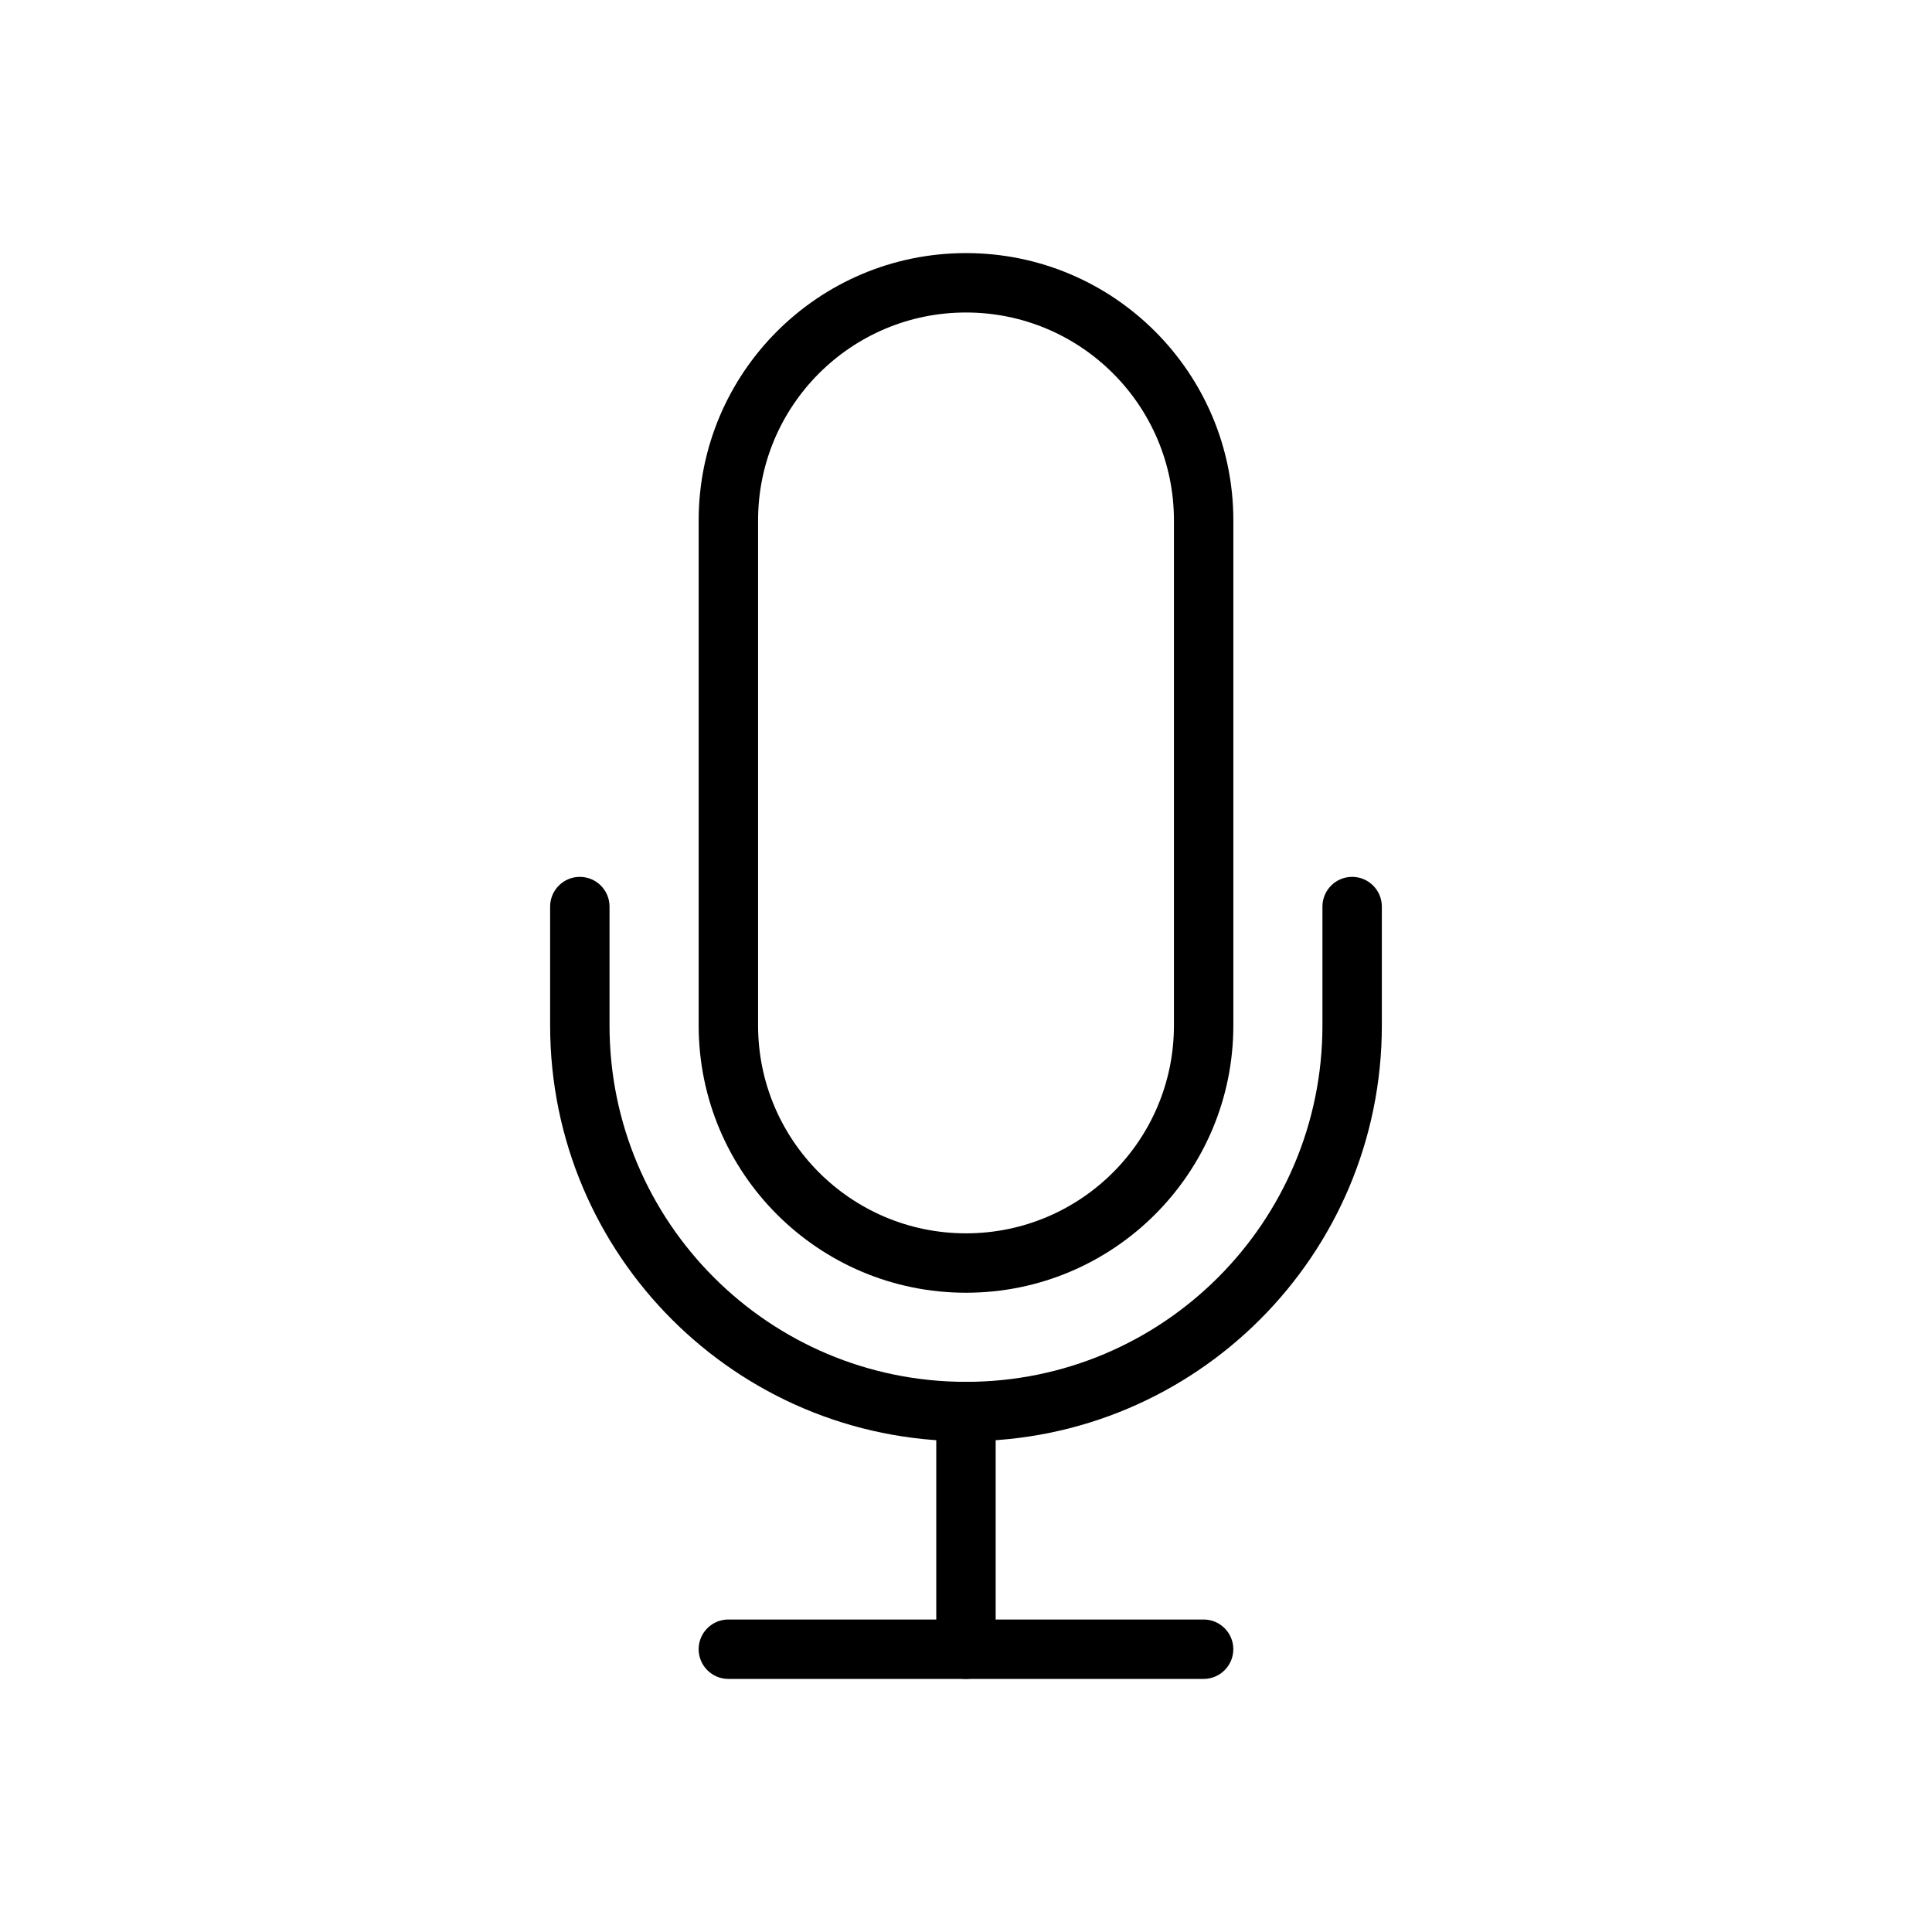
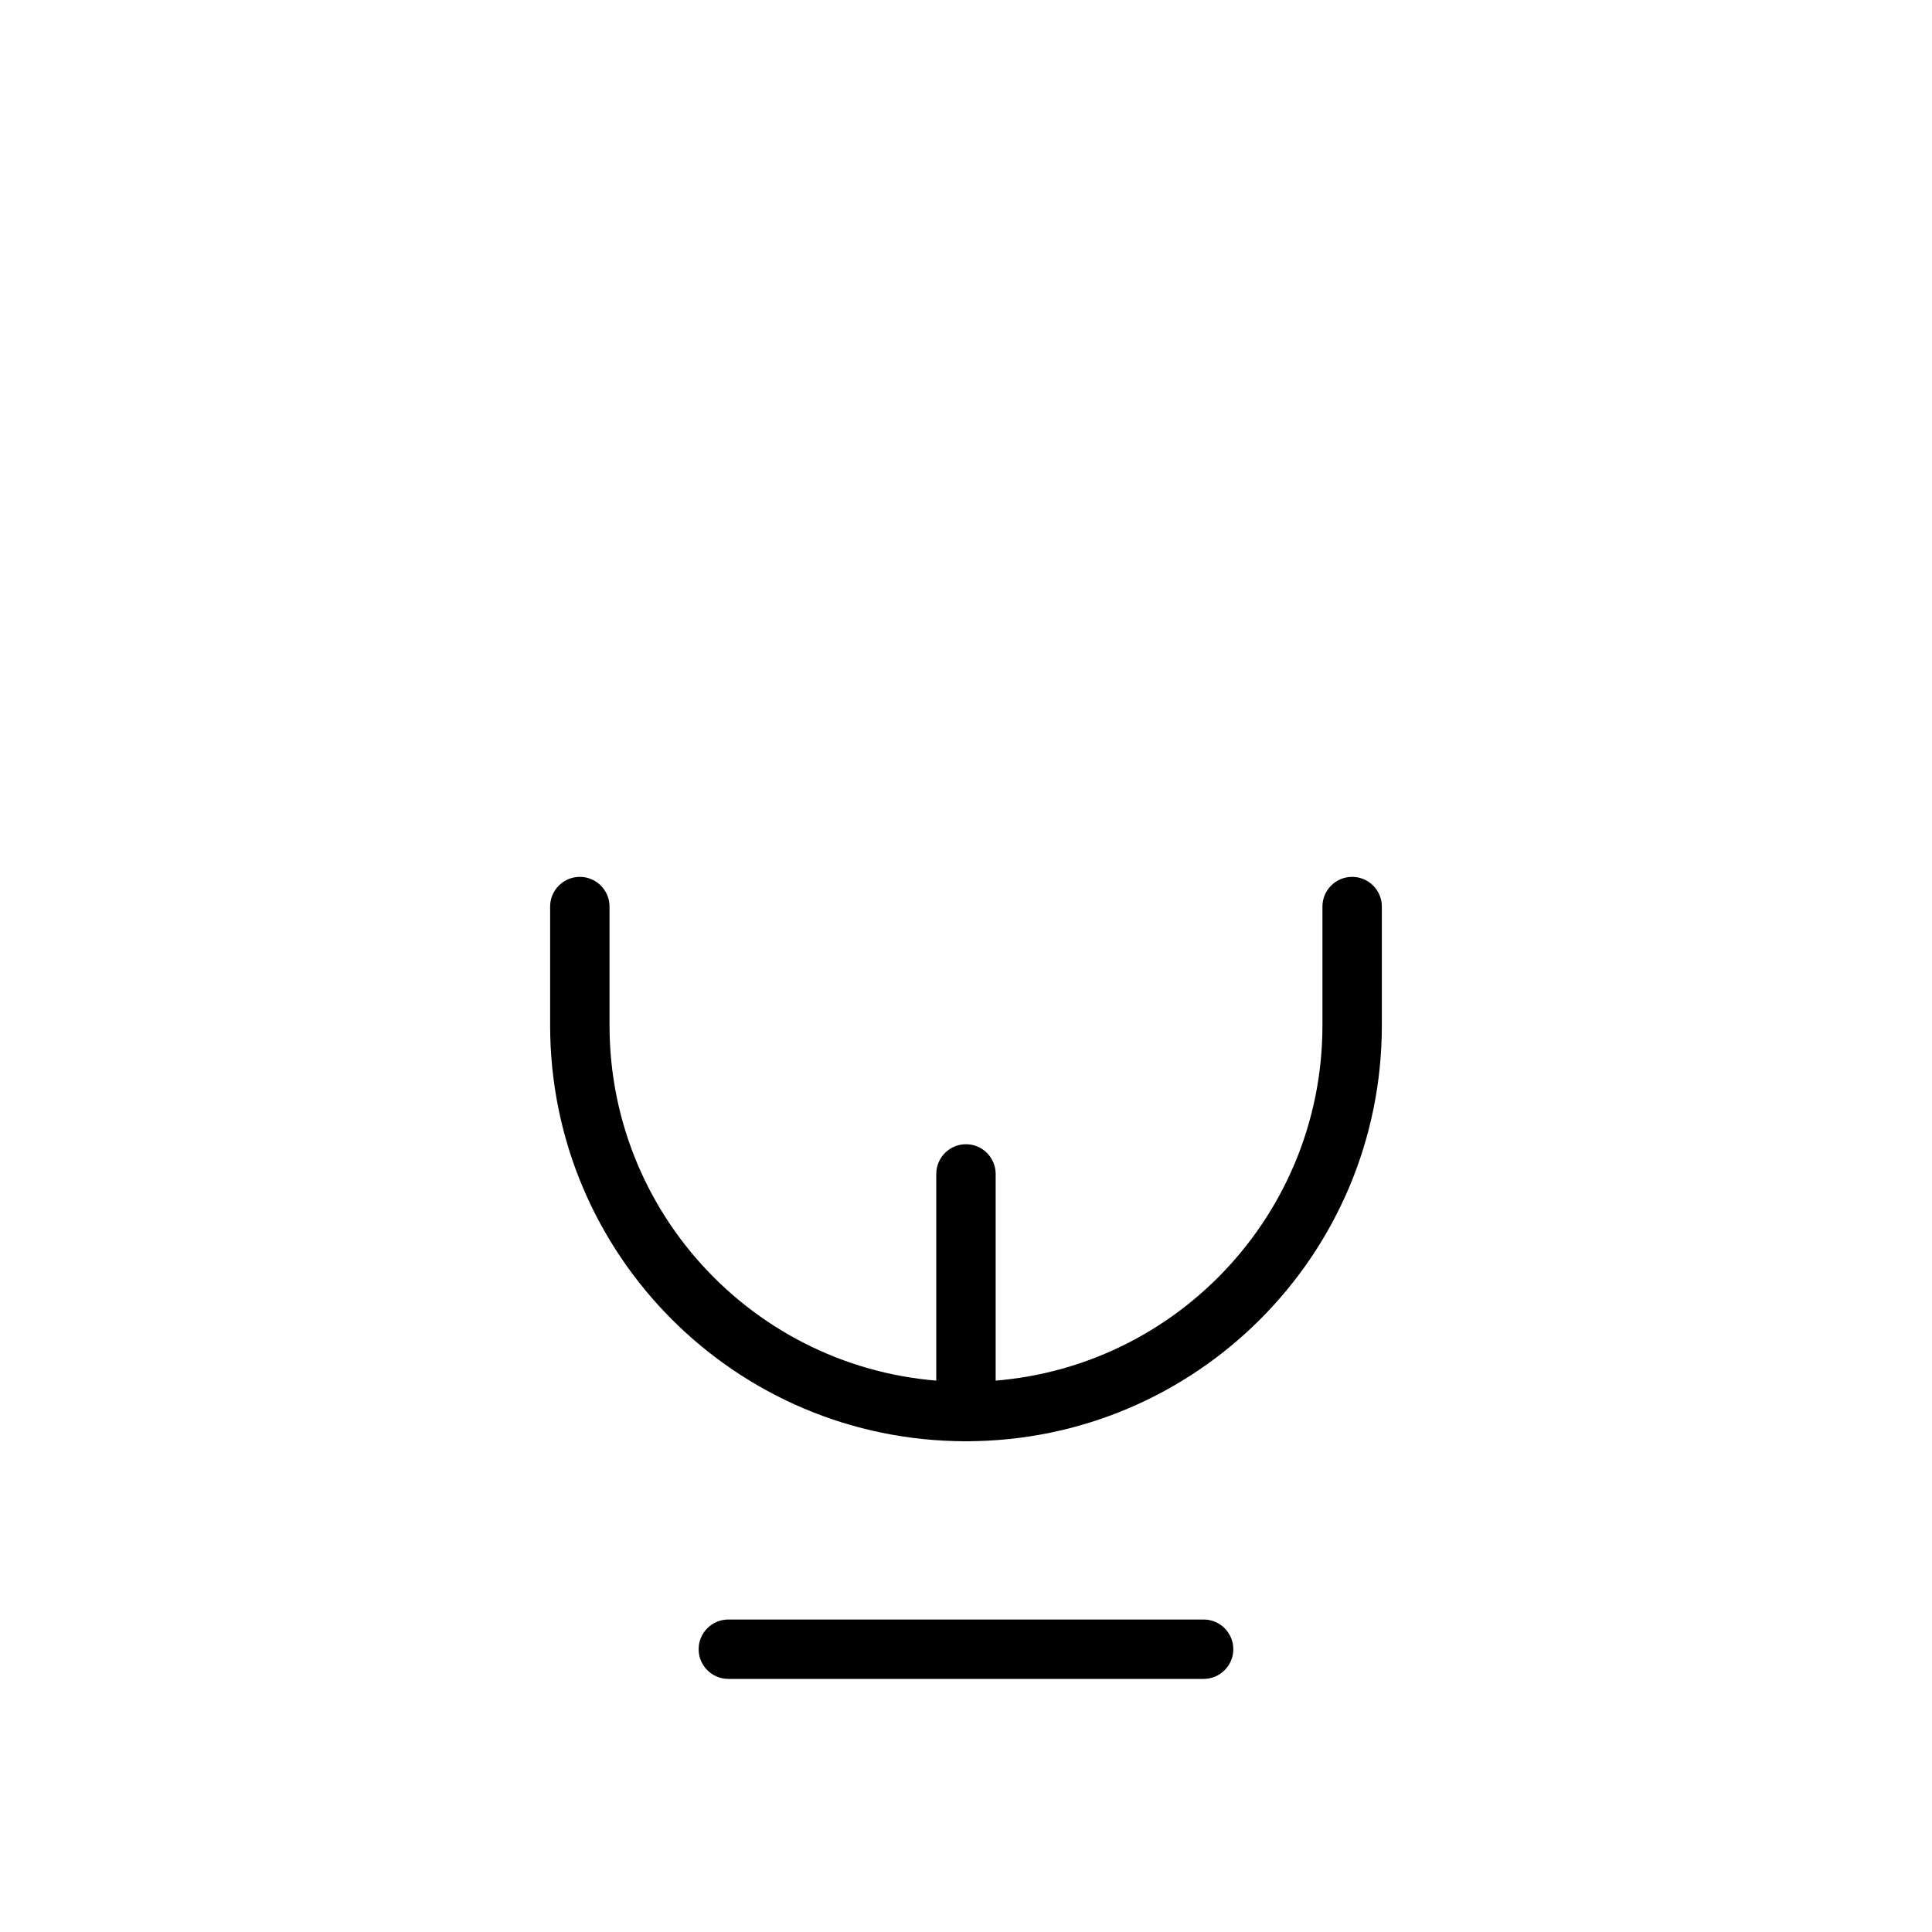
<svg xmlns="http://www.w3.org/2000/svg" fill="#000000" width="800px" height="800px" version="1.1" viewBox="144 144 512 512">
  <g fill-rule="evenodd">
-     <path d="m470.85 281.92c0-39.133-31.715-70.848-70.848-70.848s-70.848 31.715-70.848 70.848v133.82c0 39.133 31.715 70.848 70.848 70.848s70.848-31.715 70.848-70.848v-133.82zm-15.742 0v133.82c0 30.434-24.672 55.105-55.105 55.105s-55.105-24.672-55.105-55.105v-133.82c0-30.434 24.672-55.105 55.105-55.105s55.105 24.672 55.105 55.105z" />
-     <path d="m392.12 518.08v62.977c0 4.344 3.527 7.871 7.871 7.871s7.871-3.527 7.871-7.871v-62.977c0-4.344-3.527-7.871-7.871-7.871s-7.871 3.527-7.871 7.871z" />
+     <path d="m392.12 518.08c0 4.344 3.527 7.871 7.871 7.871s7.871-3.527 7.871-7.871v-62.977c0-4.344-3.527-7.871-7.871-7.871s-7.871 3.527-7.871 7.871z" />
    <path d="m337.02 588.93h125.95c4.344 0 7.871-3.527 7.871-7.871s-3.527-7.871-7.871-7.871h-125.95c-4.344 0-7.871 3.527-7.871 7.871s3.527 7.871 7.871 7.871z" />
    <path d="m289.79 384.25v31.504c0 60.859 49.332 110.19 110.19 110.19h0.031c60.859 0 110.19-49.332 110.19-110.19v-31.504c0-4.344-3.527-7.871-7.871-7.871s-7.871 3.527-7.871 7.871v31.504c0 52.16-42.289 94.449-94.449 94.449h-0.031c-52.16 0-94.449-42.289-94.449-94.449v-31.504c0-4.344-3.527-7.871-7.871-7.871s-7.871 3.527-7.871 7.871z" />
  </g>
</svg>